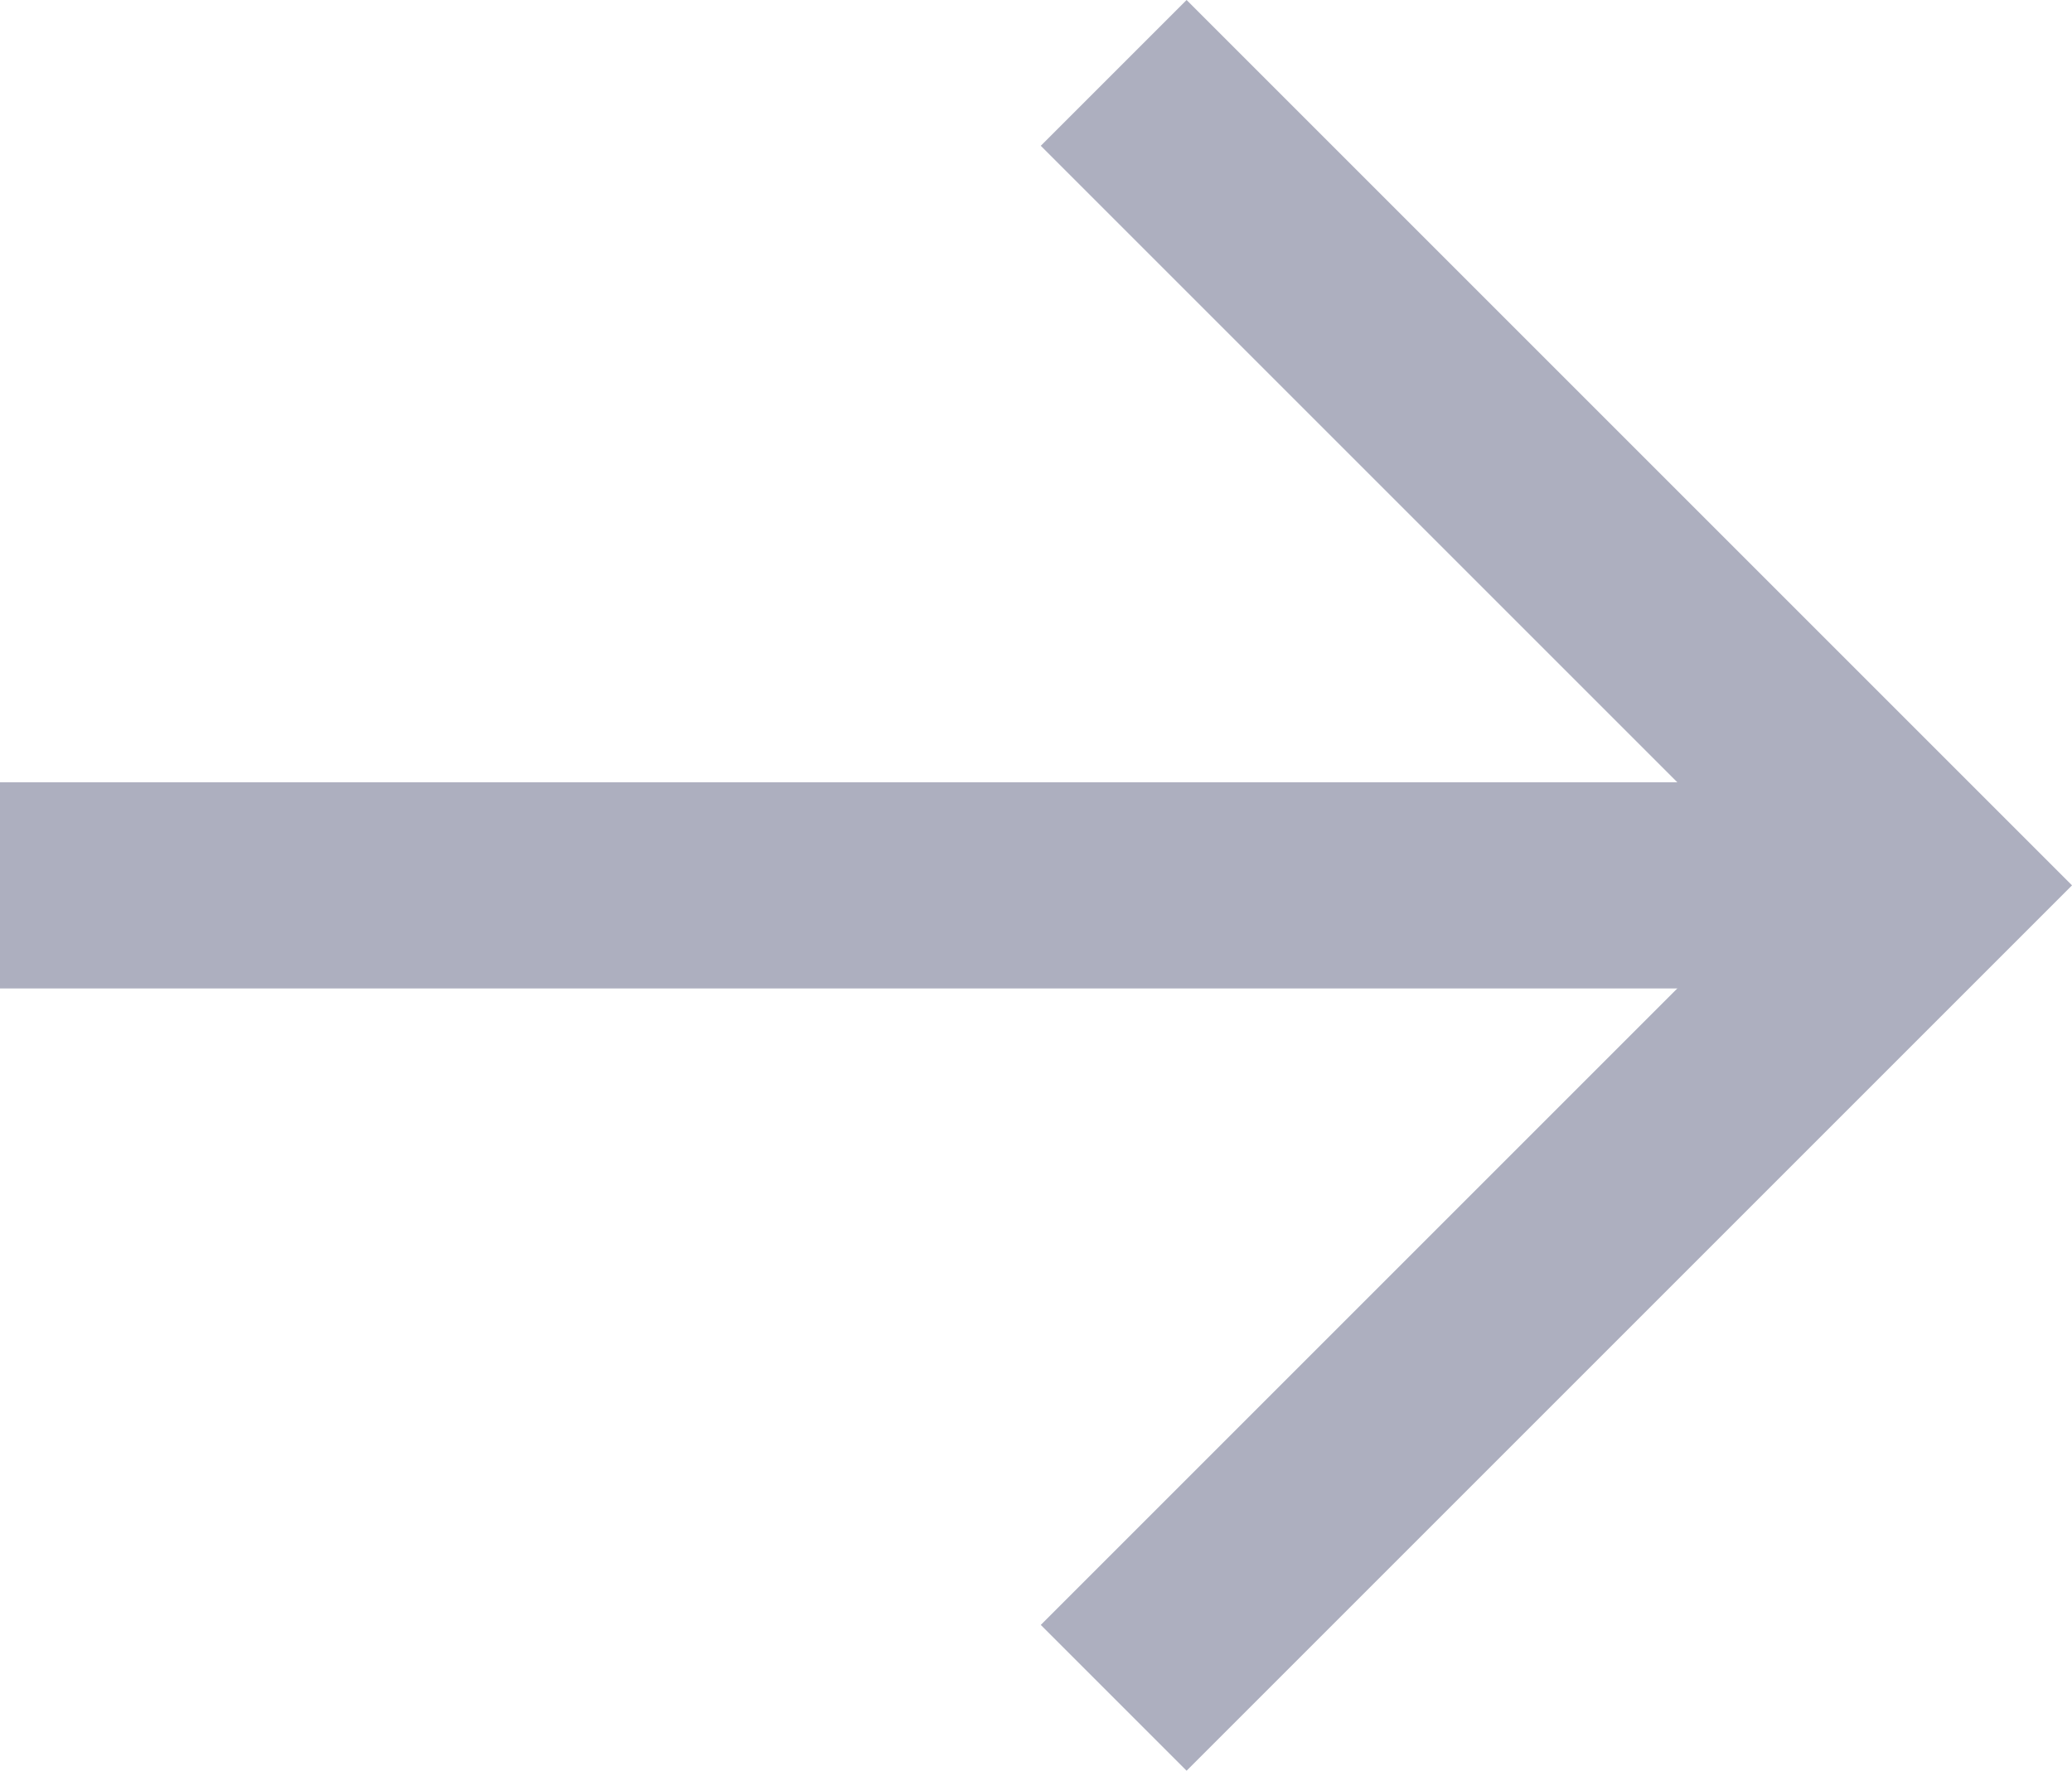
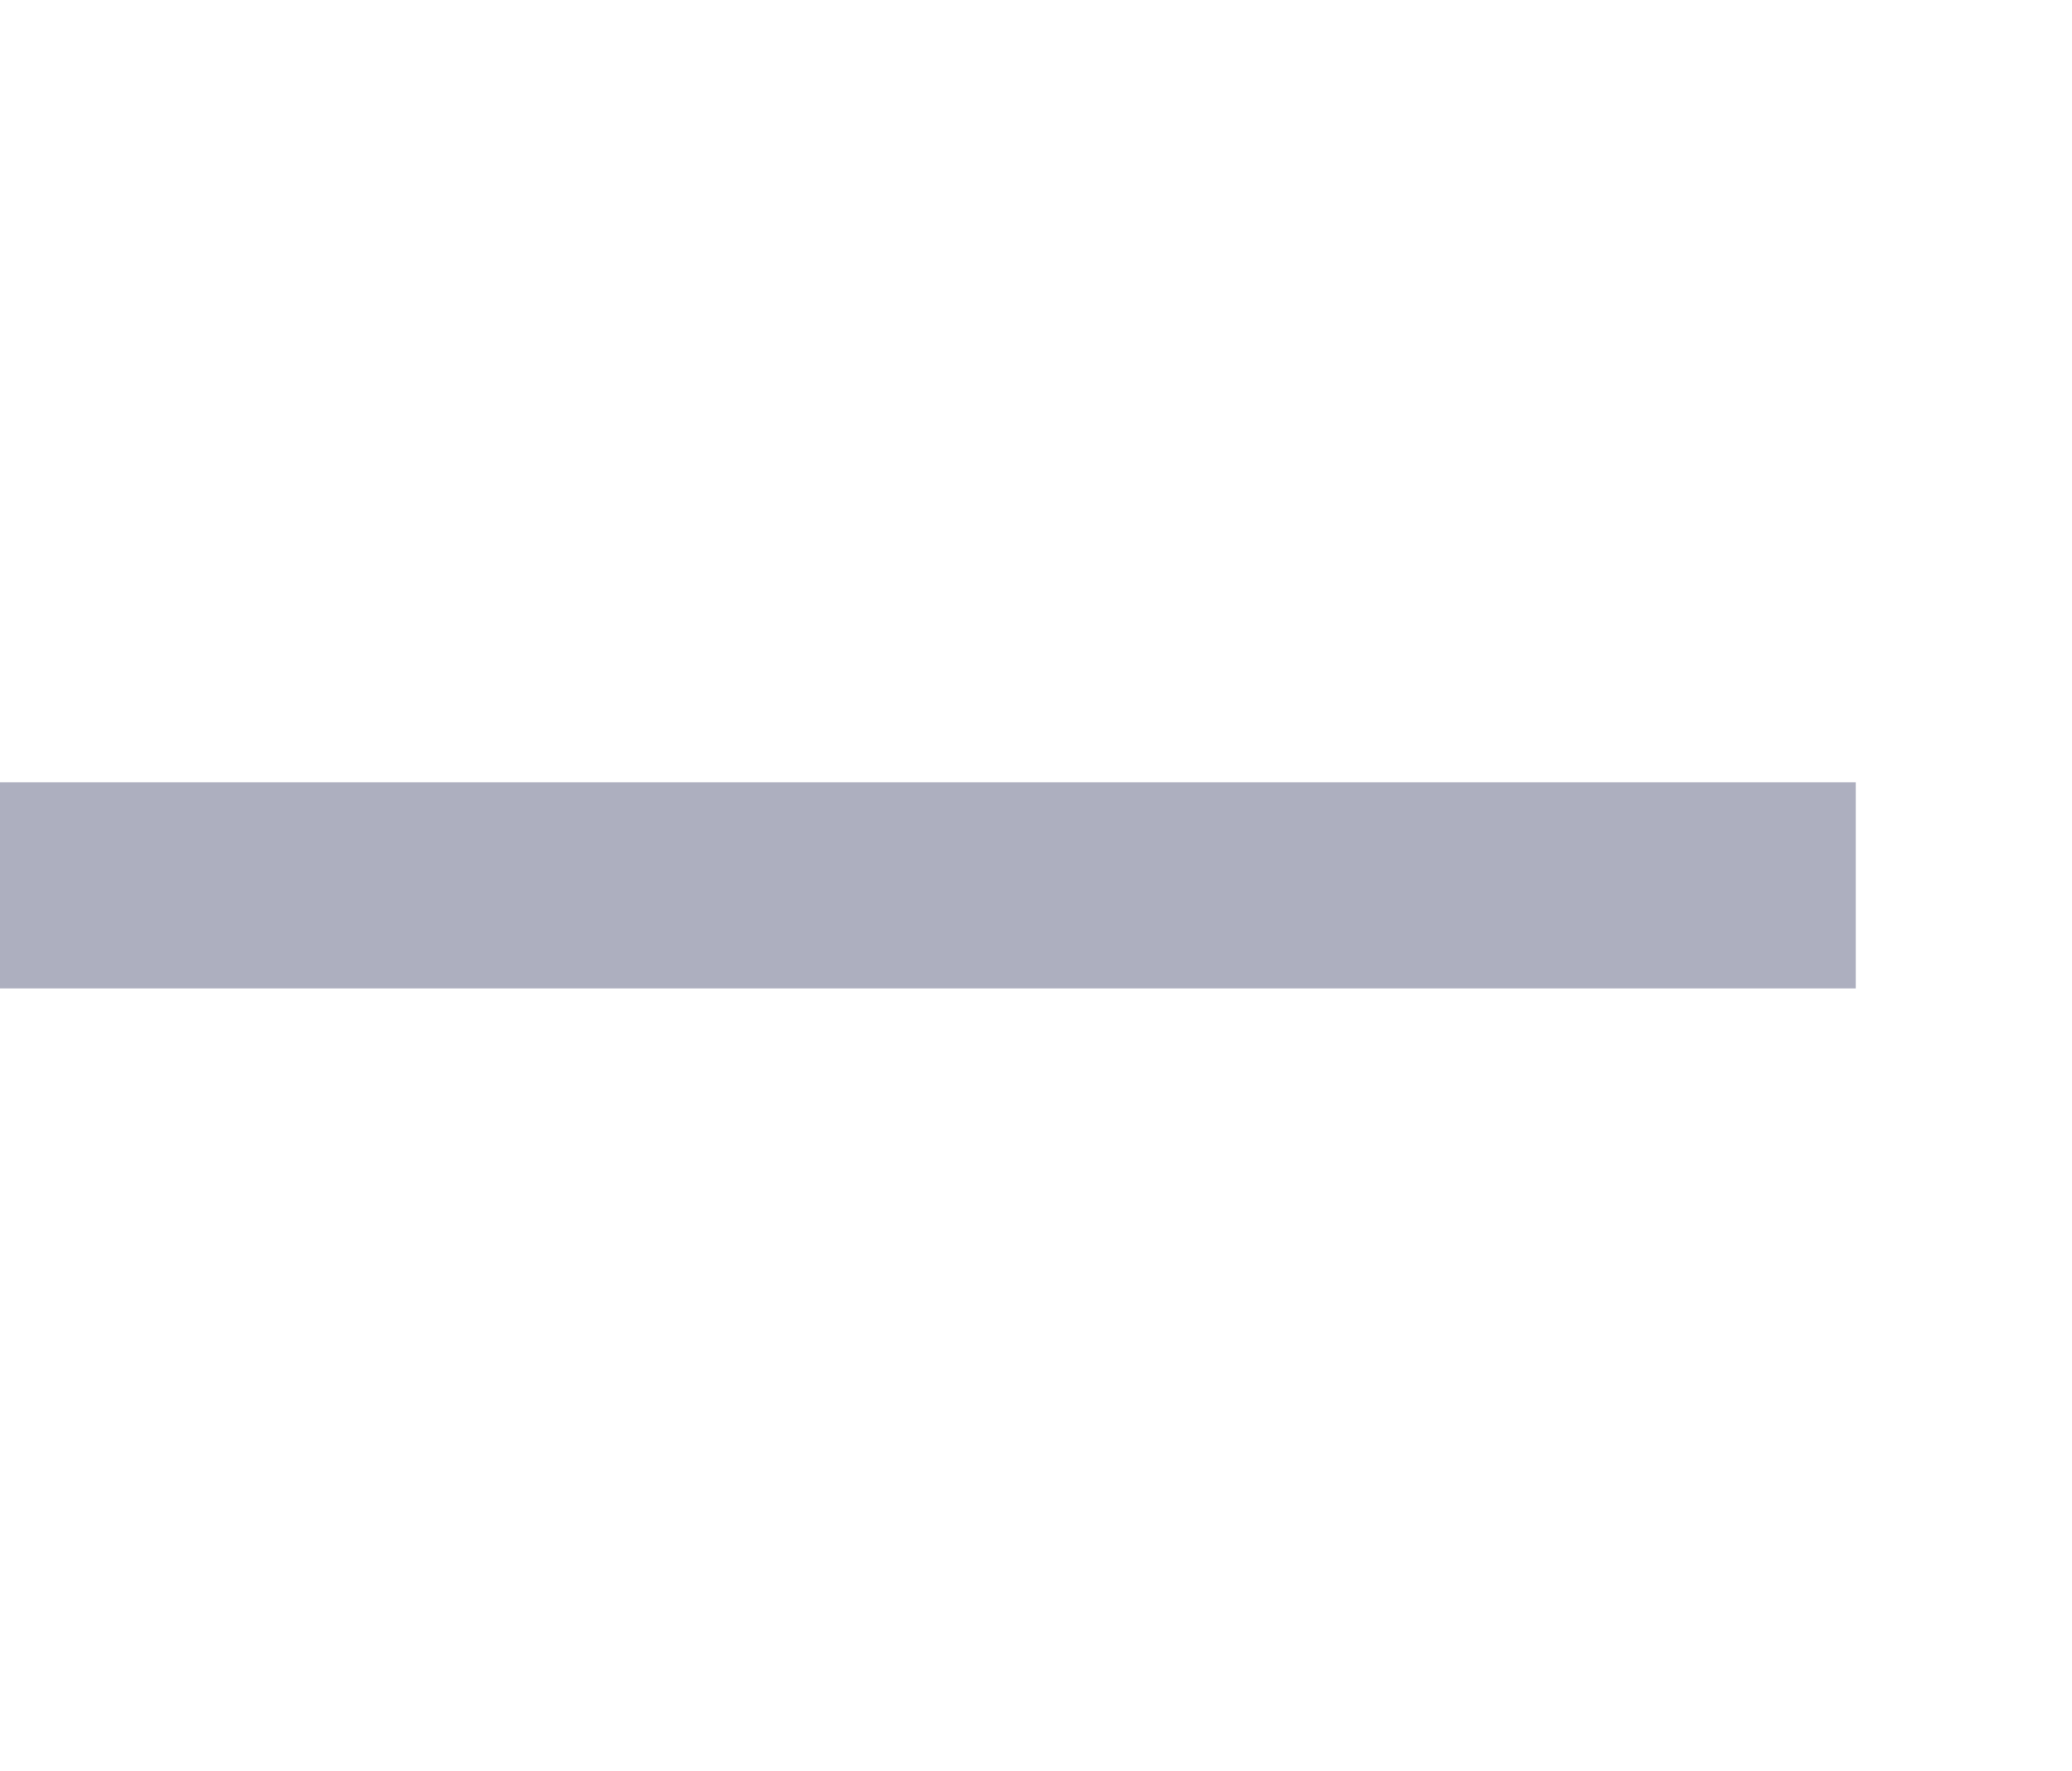
<svg xmlns="http://www.w3.org/2000/svg" width="20.097" height="17.176" viewBox="0 0 20.097 17.176">
  <g id="Group_39656" data-name="Group 39656" transform="translate(0 0.707)">
    <g id="Group_39654" data-name="Group 39654" transform="translate(10.802)">
-       <path id="Path_37671" data-name="Path 37671" d="M0,15.762,7.881,7.881,0,0" fill="none" stroke="#adafbf" stroke-width="2" />
-     </g>
+       </g>
    <line id="Line_301" data-name="Line 301" x1="18" transform="translate(0 7.881)" fill="none" stroke="#adafbf" stroke-width="2" />
  </g>
</svg>